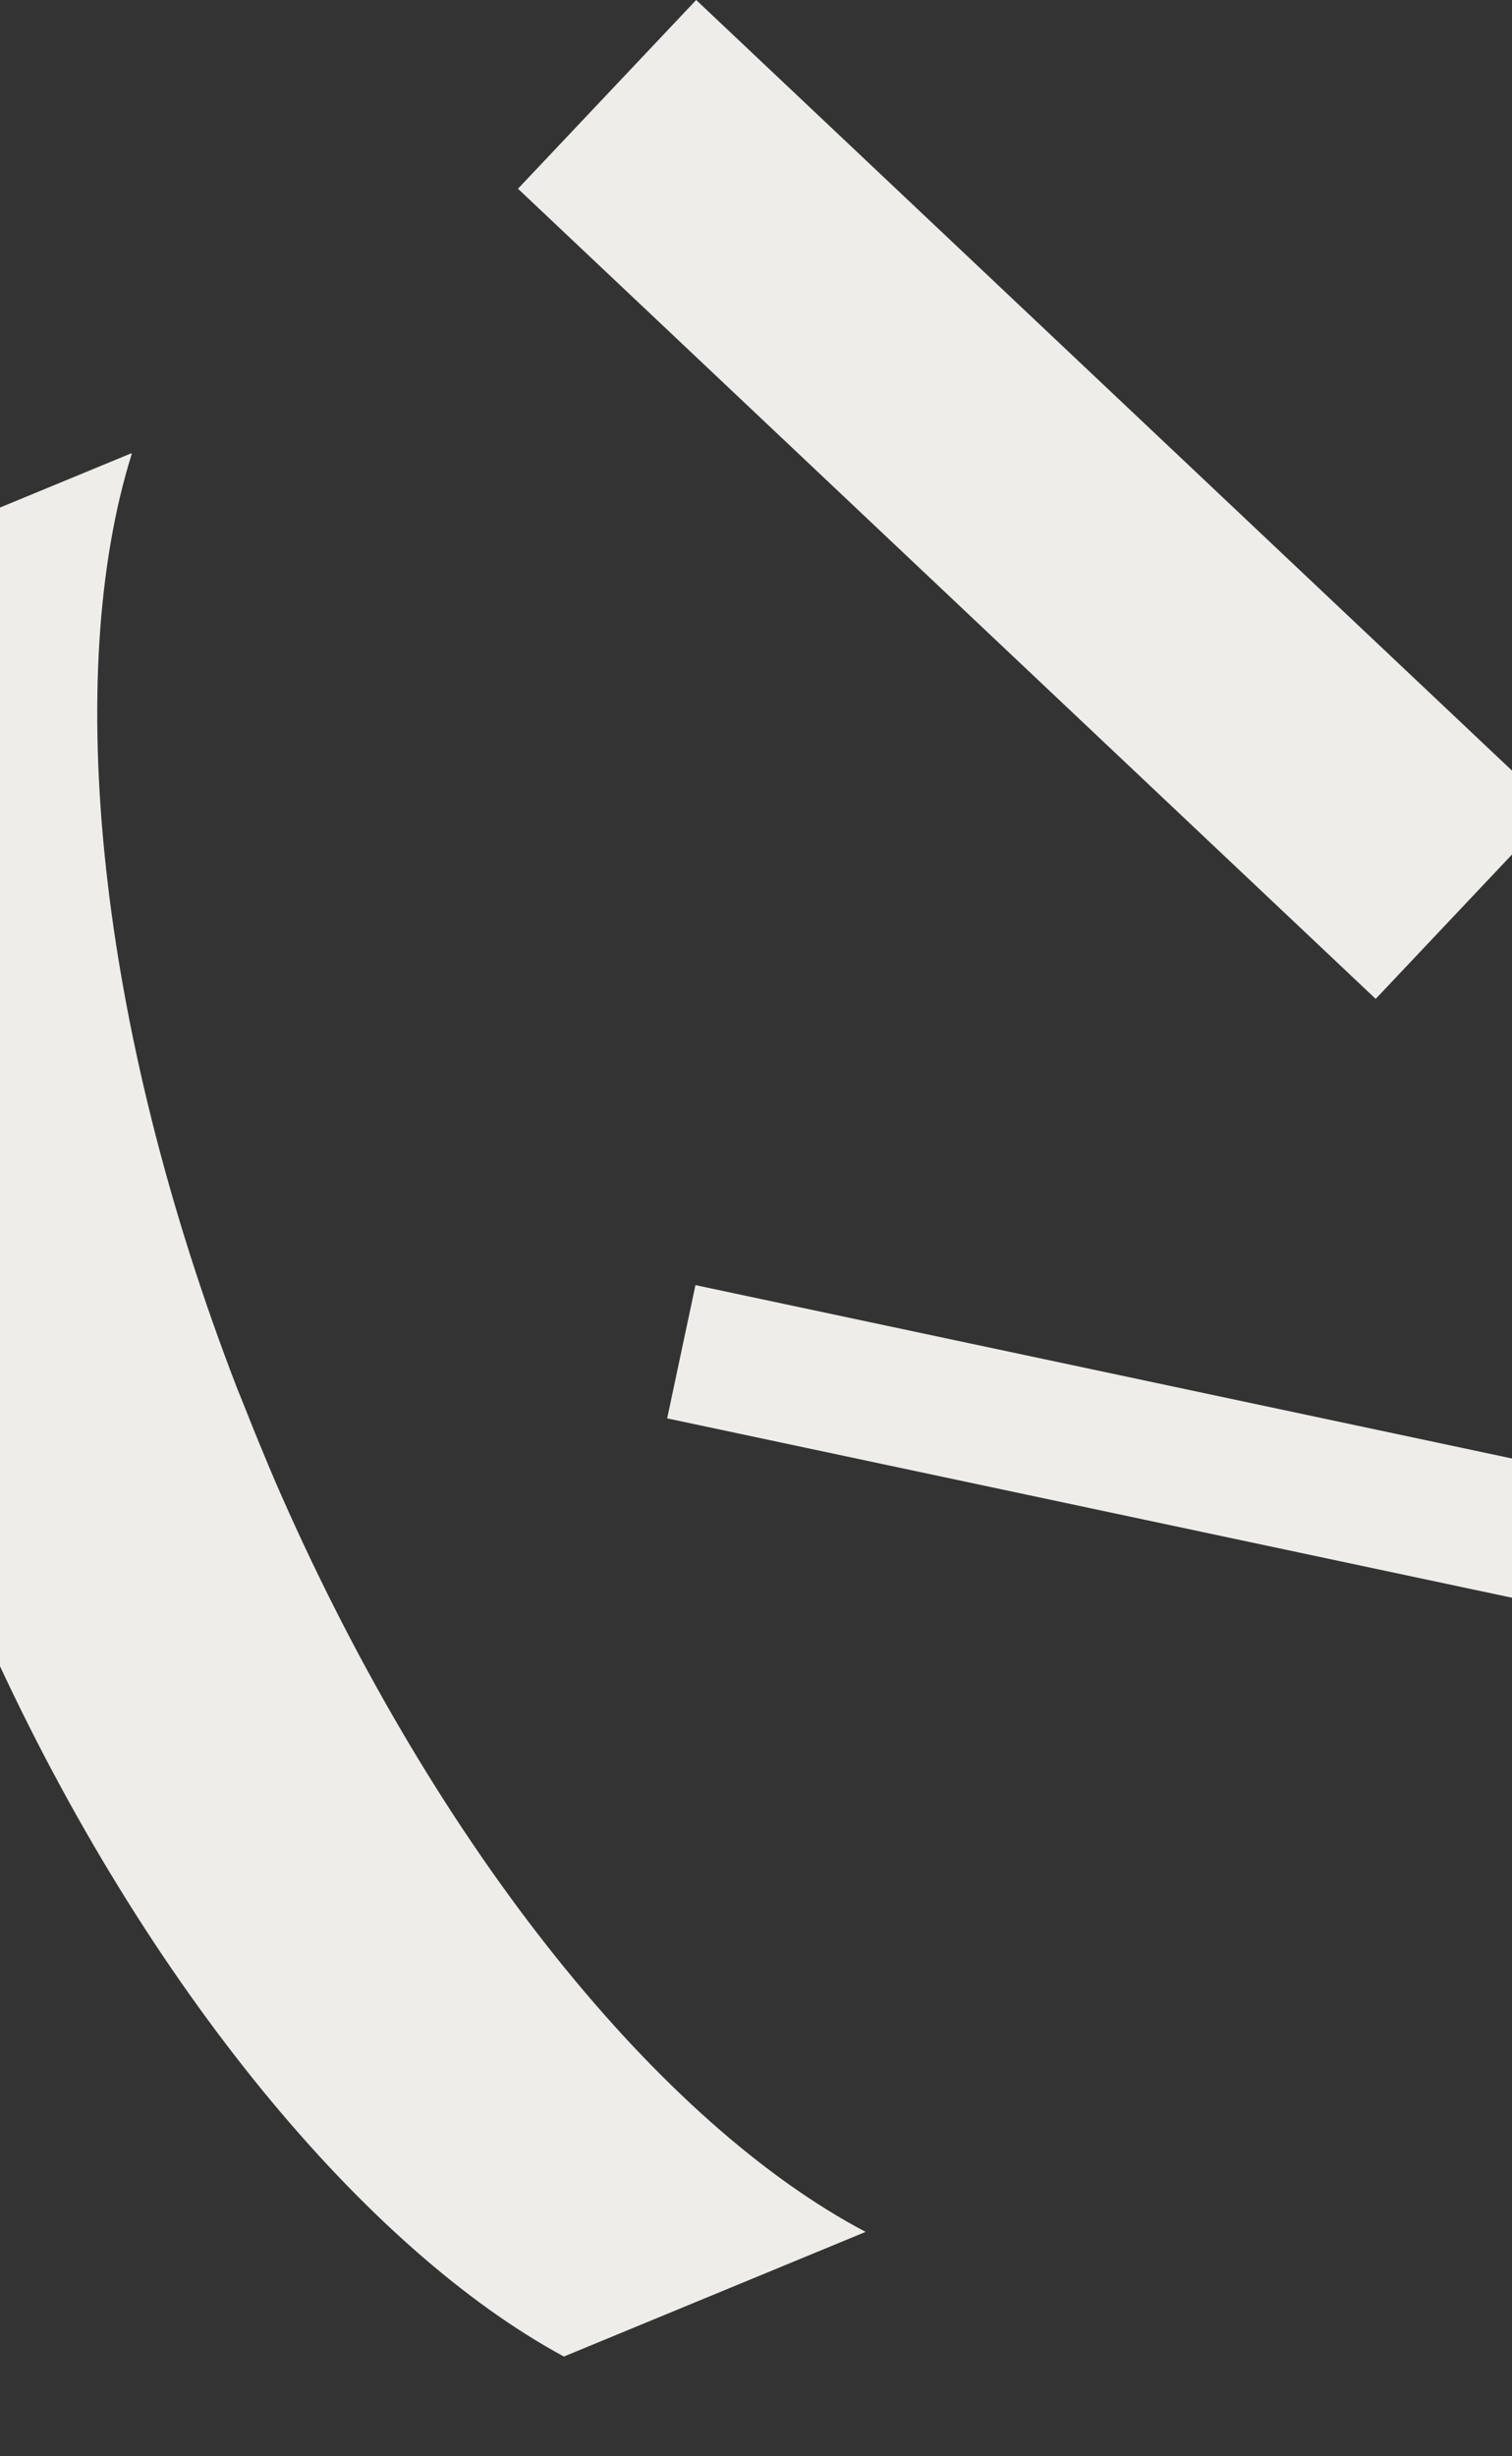
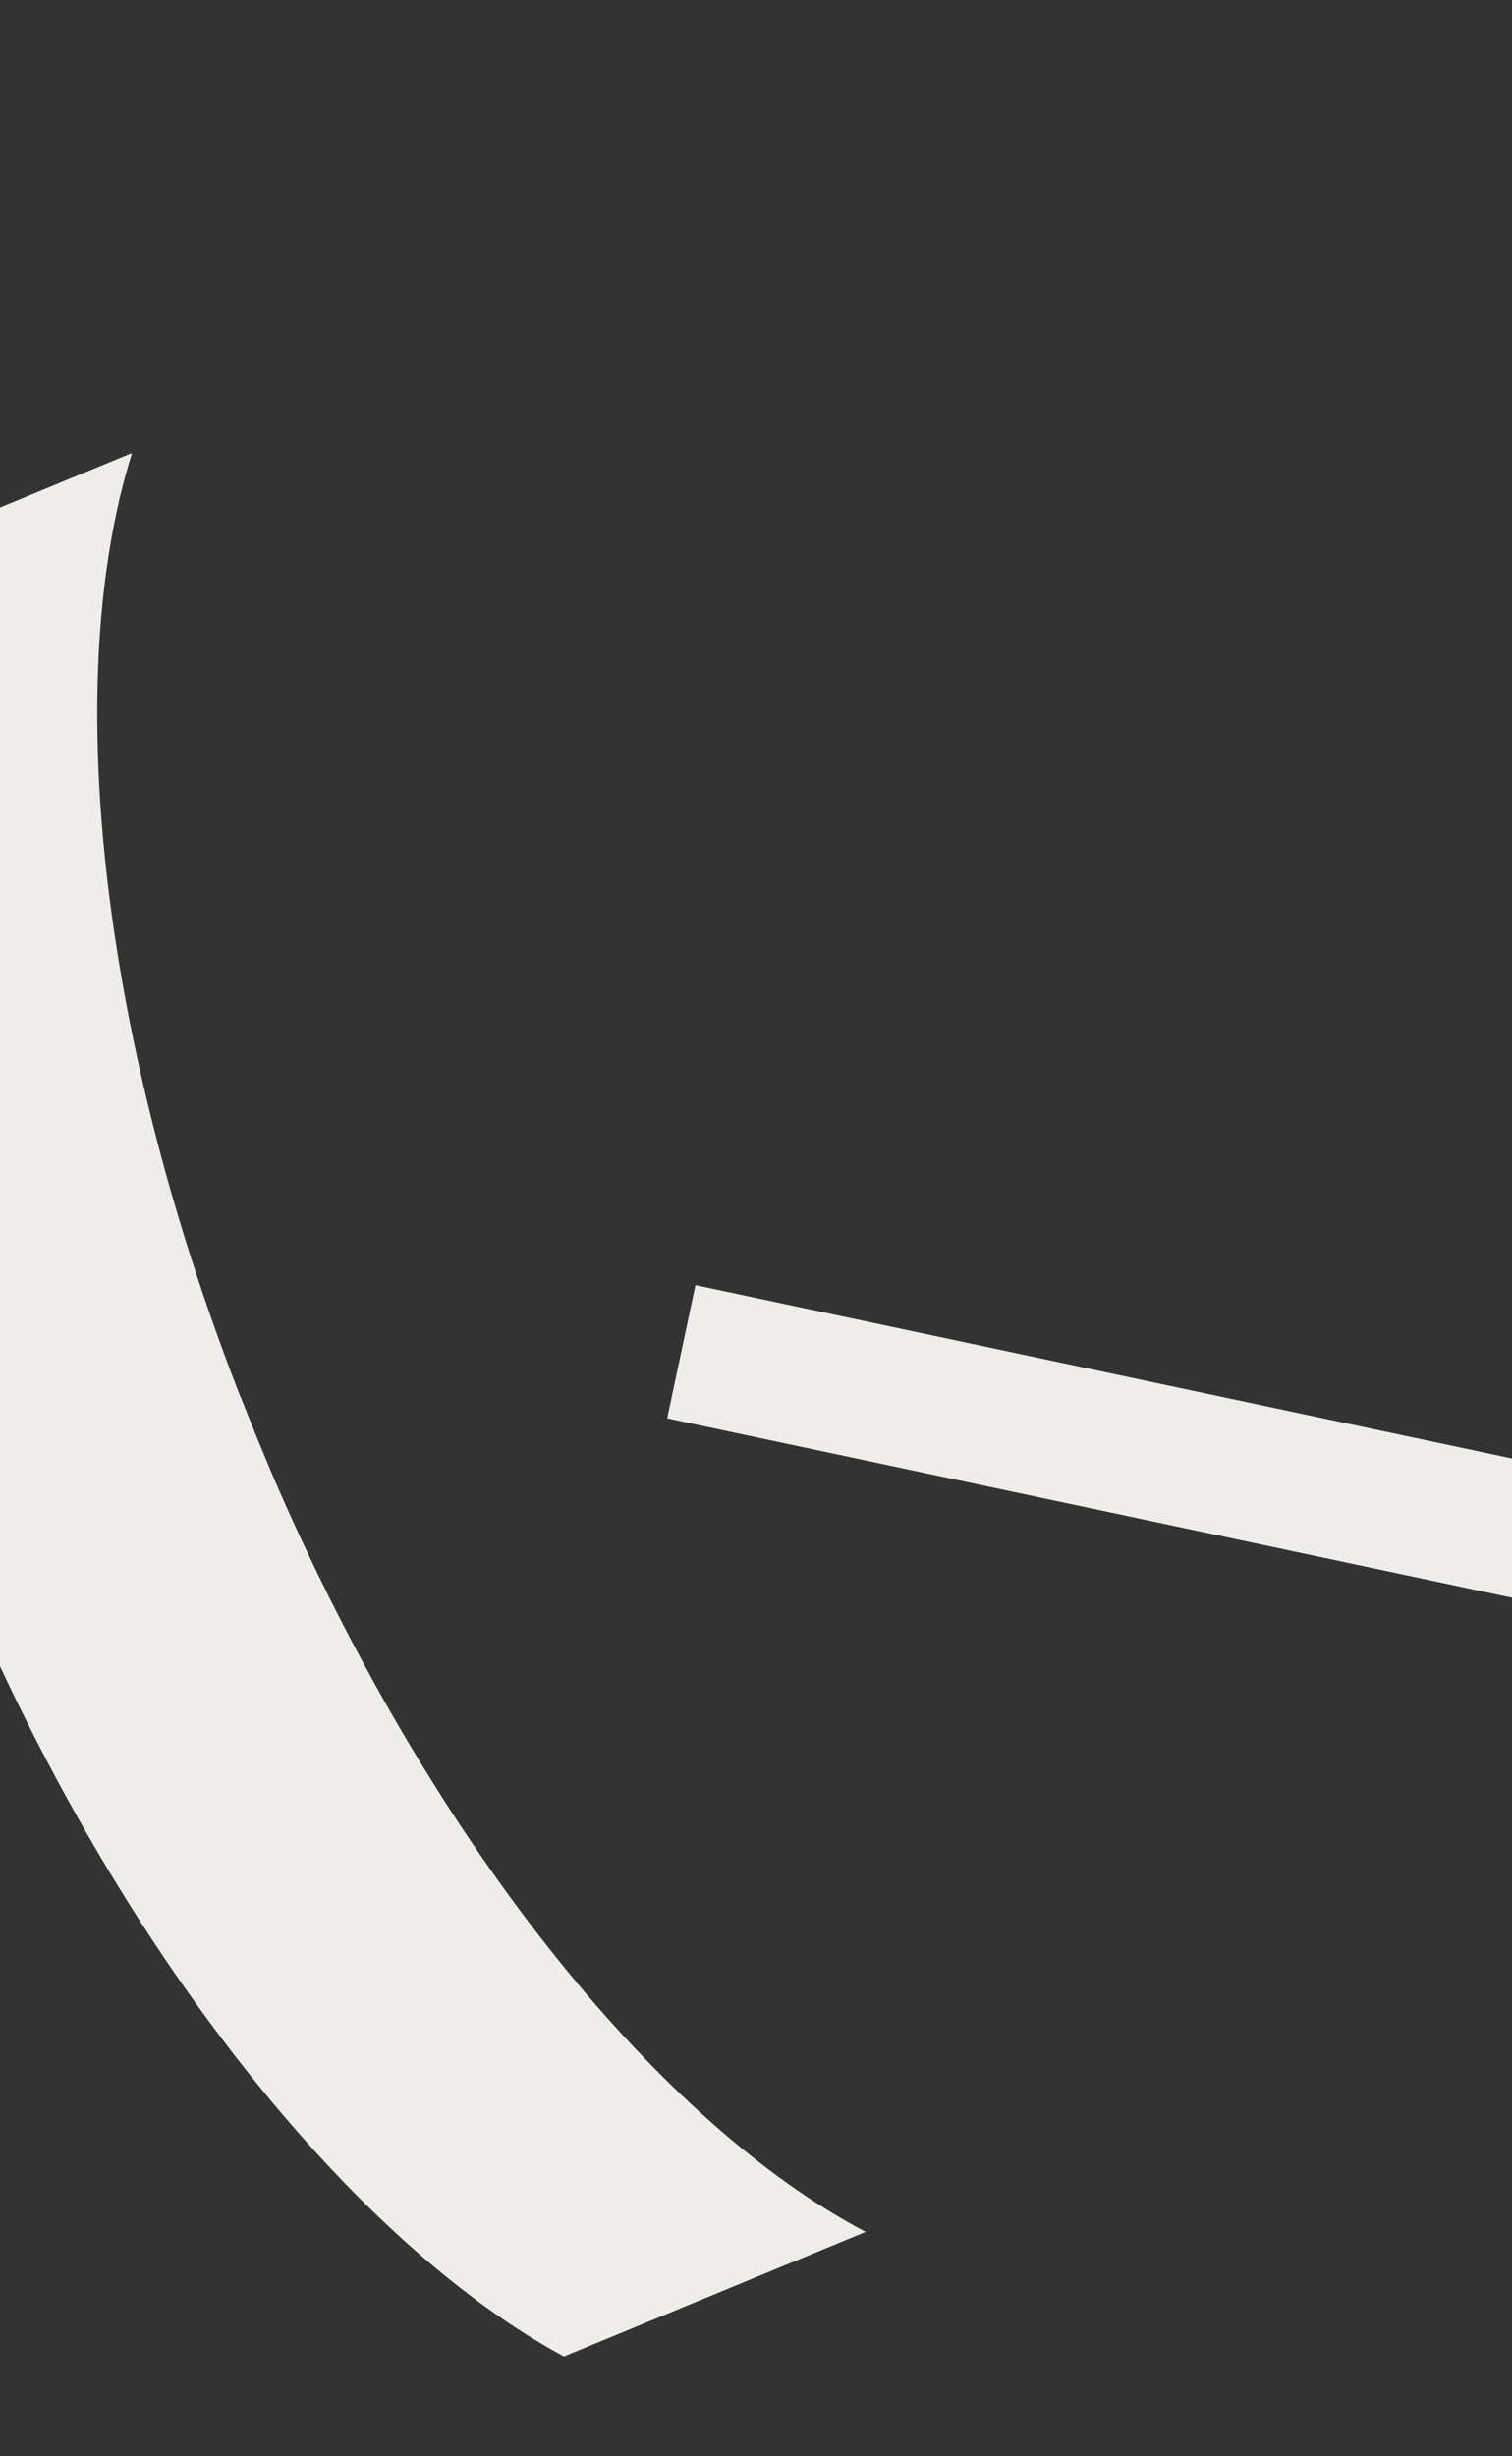
<svg xmlns="http://www.w3.org/2000/svg" viewBox="0 0 375 609" fill="none">
  <rect x="0" y="0" width="375" height="609" fill="#333333" stroke="none" />
  <path d="M32.652 112.627C15.597 167.233 23.965 254.185 58.93 344.566C60.687 348.82 62.378 353.232 64.181 357.597C65.983 361.963 67.786 366.328 69.655 370.535C108.812 459.317 164.079 526.77 214.695 553.429C205.62 557.176 195.985 561.156 186.797 564.95L139.853 584.337C91.063 557.972 36.477 493.121 -2.024 408.785C-5.022 402.162 -8.066 395.426 -10.932 388.486C-13.798 381.546 -16.506 374.672 -18.944 367.817C-51.17 280.891 -58.205 196.533 -42.283 143.312L4.662 123.924C13.849 120.13 23.484 116.151 32.559 112.403" fill="#EEEDEA" />
-   <path d="M172.661 -0L128.467 46.797L341.192 247.688L385.385 200.891L172.661 -0Z" fill="#EEEDEA" />
  <path d="M468.276 381.454L172.482 318.665L165.469 351.703L461.263 414.492L468.276 381.454Z" fill="#EEEDEA" />
</svg>